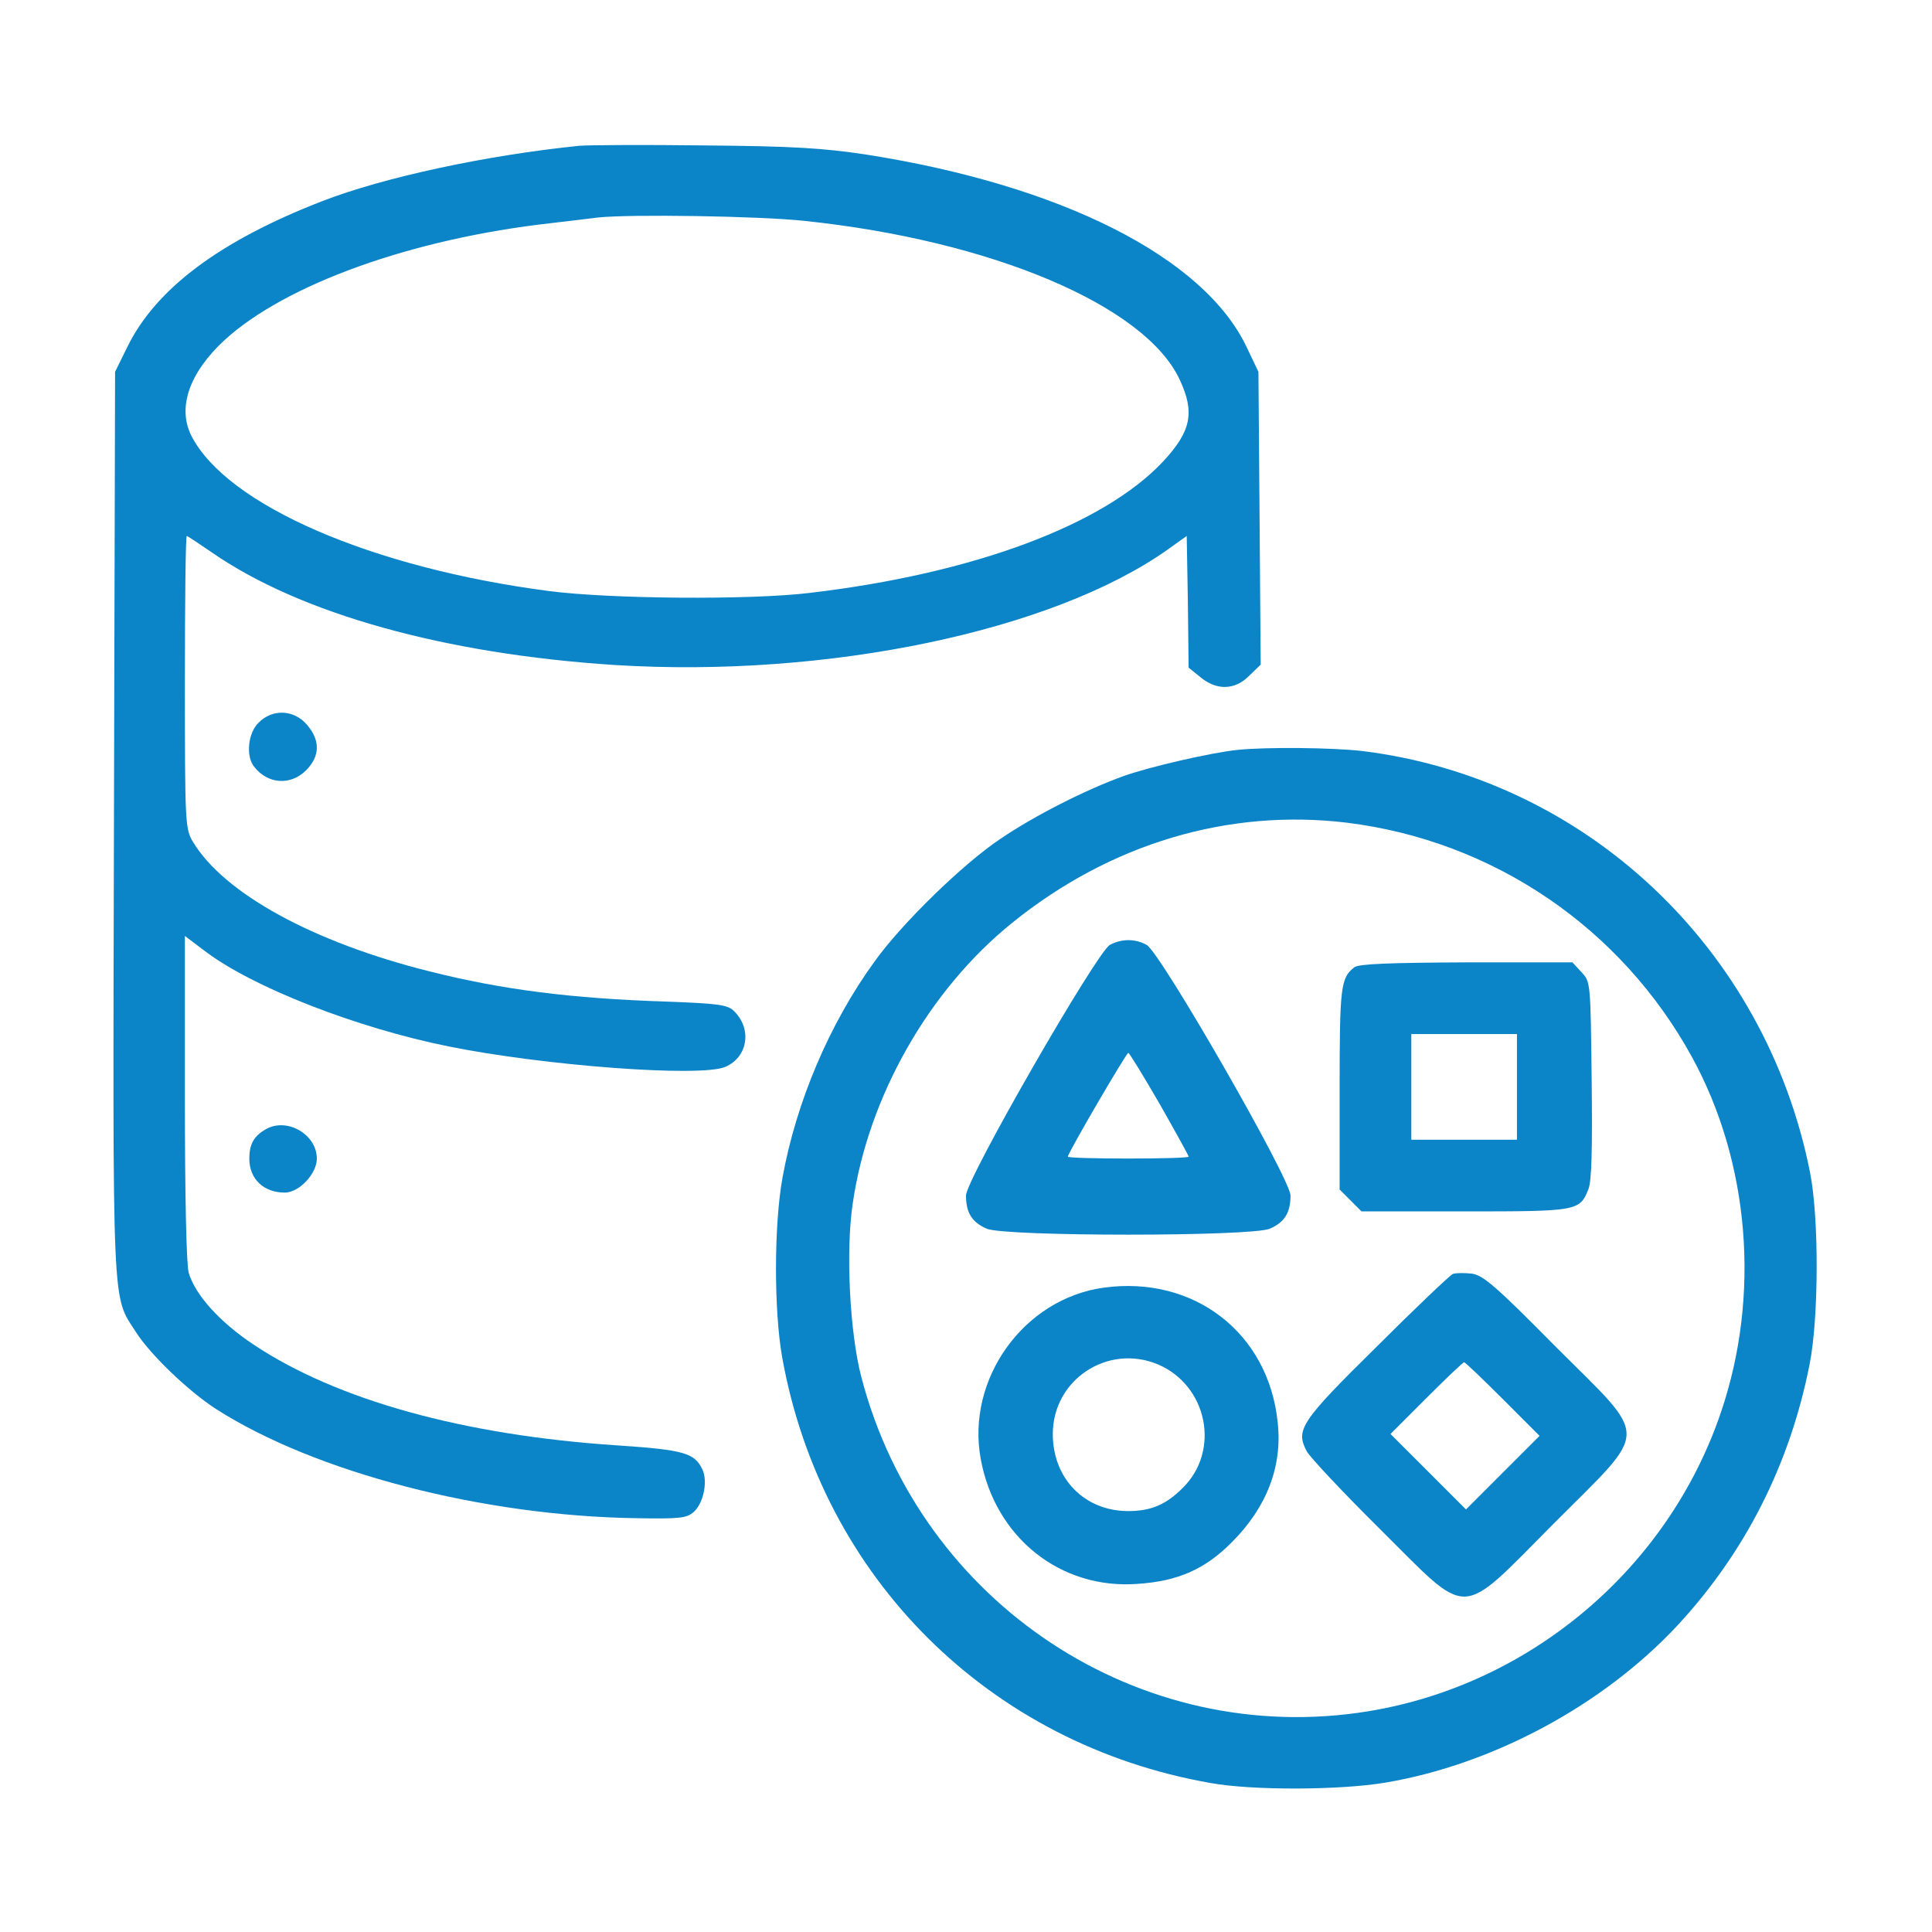
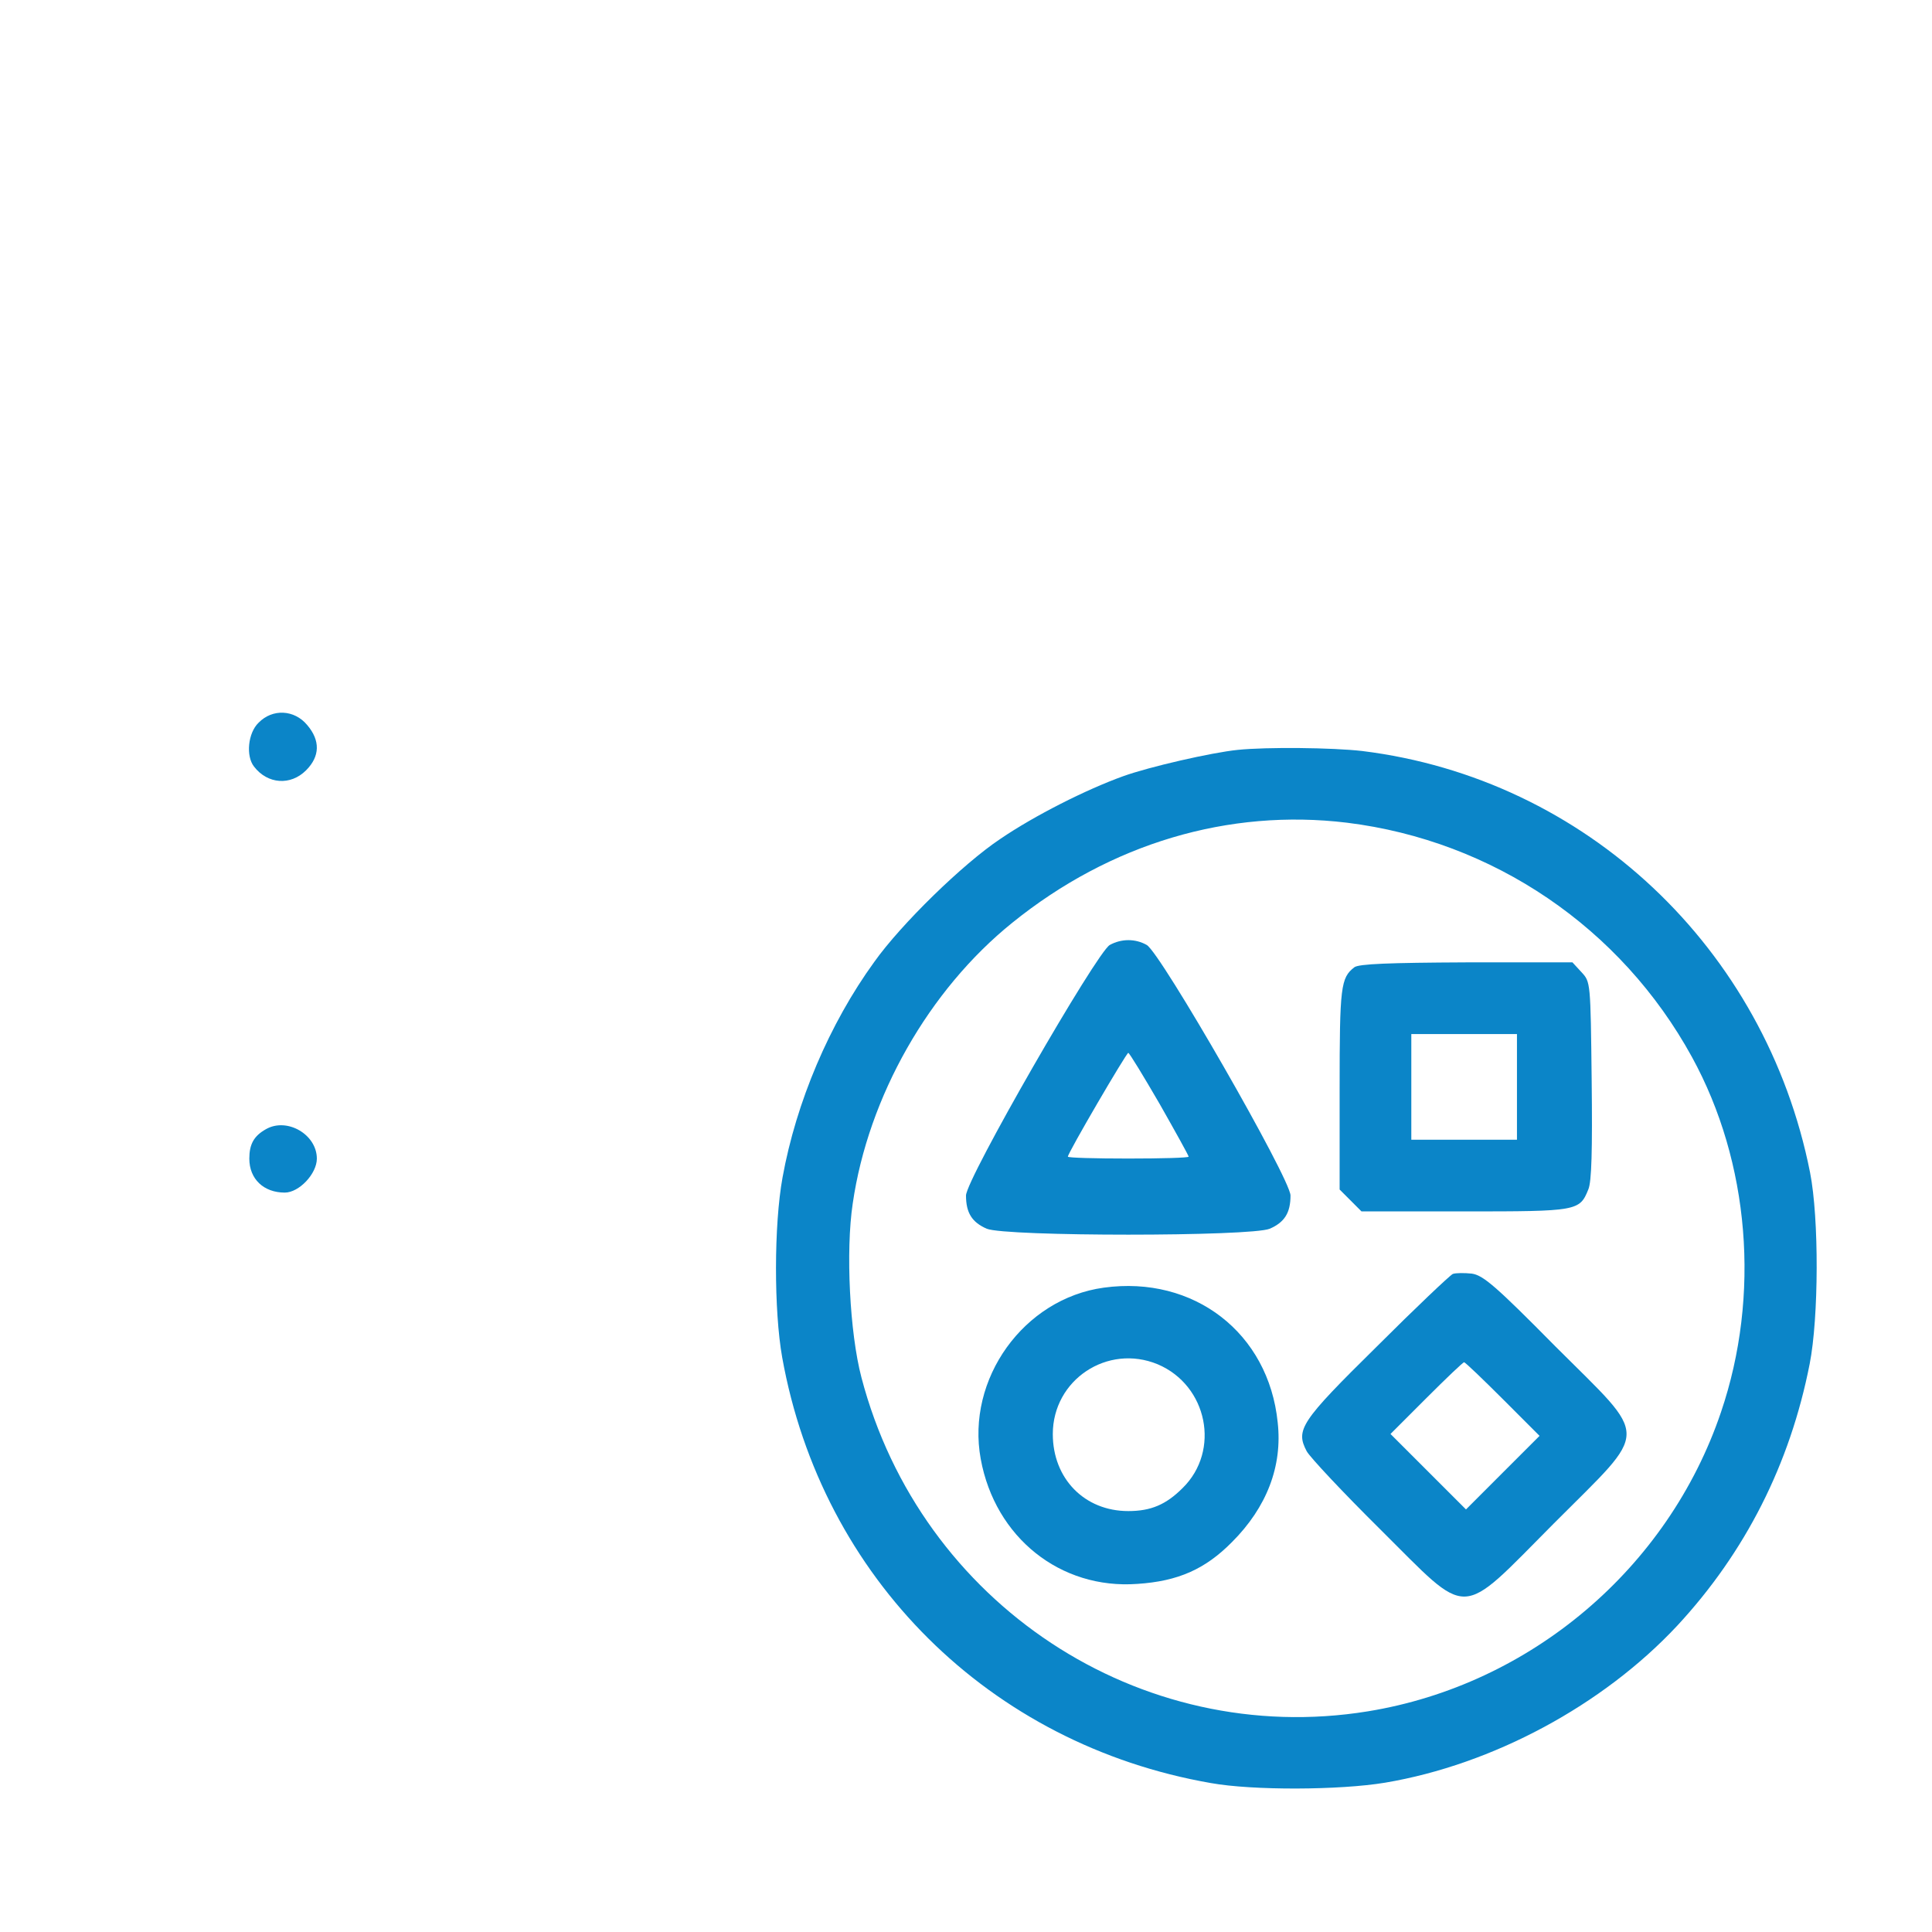
<svg xmlns="http://www.w3.org/2000/svg" width="85" height="85" viewBox="0 0 85 85" fill="none">
-   <path d="M25.483 6.414C21.416 6.829 16.9 7.792 14.161 8.855C9.678 10.598 6.872 12.69 5.611 15.246L5.063 16.359L5.013 36.181C4.963 58.029 4.913 56.95 5.993 58.626C6.623 59.606 8.3 61.216 9.512 61.996C13.878 64.785 21.233 66.695 27.99 66.794C29.932 66.827 30.214 66.794 30.53 66.512C30.945 66.13 31.144 65.2 30.912 64.669C30.563 63.922 30.115 63.789 27.143 63.59C20.386 63.142 14.825 61.598 11.156 59.157C9.662 58.161 8.582 56.966 8.3 55.987C8.201 55.605 8.134 52.633 8.134 48.283V41.178L9.014 41.842C11.106 43.436 15.704 45.229 19.755 46.042C23.956 46.889 30.812 47.404 31.908 46.939C32.92 46.507 33.103 45.229 32.256 44.449C31.974 44.2 31.509 44.15 29.368 44.067C25.134 43.934 22.063 43.535 18.909 42.739C13.779 41.46 9.844 39.302 8.483 37.028C8.151 36.463 8.134 36.247 8.134 30.005C8.134 26.469 8.167 23.58 8.217 23.58C8.25 23.58 8.748 23.912 9.33 24.311C13.214 27 19.573 28.777 27.06 29.258C36.39 29.839 46.334 27.764 51.398 24.161L52.211 23.58L52.261 26.469L52.294 29.374L52.809 29.789C53.523 30.387 54.336 30.37 54.967 29.723L55.465 29.241L55.416 22.8L55.366 16.359L54.851 15.28C52.975 11.312 46.683 8.141 38.083 6.796C36.191 6.514 34.896 6.431 30.961 6.398C28.322 6.365 25.848 6.381 25.483 6.414ZM35.394 9.718C43.628 10.581 50.369 13.437 51.896 16.691C52.577 18.135 52.411 18.965 51.182 20.293C48.559 23.099 42.815 25.241 35.61 26.087C33.003 26.403 26.844 26.353 24.155 26.004C16.385 24.991 10.01 22.236 8.433 19.198C7.786 17.952 8.317 16.409 9.877 14.964C12.583 12.491 18.162 10.498 24.238 9.818C25.101 9.718 26.047 9.602 26.313 9.569C27.707 9.419 33.385 9.502 35.394 9.718Z" fill="#0B85C8" />
  <path d="M11.374 31.799C10.909 32.248 10.81 33.26 11.175 33.725C11.773 34.505 12.785 34.572 13.466 33.891C14.08 33.277 14.097 32.58 13.516 31.899C12.951 31.218 11.988 31.168 11.374 31.799Z" fill="#0B85C8" />
  <path d="M54.451 32.992C53.305 33.108 50.549 33.739 49.404 34.154C47.793 34.735 45.519 35.88 44.008 36.91C42.365 38.005 39.642 40.661 38.463 42.322C36.488 45.044 35.027 48.497 34.429 51.801C34.047 53.893 34.047 57.661 34.413 59.72C36.156 69.432 43.543 76.753 53.272 78.447C55.115 78.779 58.95 78.762 60.942 78.43C65.673 77.633 70.521 75.027 73.791 71.524C76.78 68.303 78.755 64.418 79.619 60.002C80.017 57.977 80.034 53.611 79.635 51.585C77.676 41.707 69.757 34.253 59.929 33.041C58.618 32.892 55.745 32.859 54.451 32.992ZM59.265 36.196C65.69 36.992 71.318 40.811 74.439 46.505C76.979 51.137 77.46 56.997 75.717 62.127C73.393 69 67.333 74.13 60.178 75.292C50.151 76.919 40.505 70.561 37.899 60.6C37.384 58.641 37.202 55.038 37.517 52.947C38.198 48.248 40.87 43.55 44.539 40.595C48.856 37.109 54.052 35.565 59.265 36.196Z" fill="#0B85C8" />
  <path d="M48.825 41.575C48.244 41.907 42.5 51.884 42.5 52.598C42.5 53.362 42.766 53.777 43.413 54.059C44.243 54.407 55.034 54.407 55.864 54.059C56.512 53.777 56.777 53.362 56.777 52.598C56.777 51.867 51.066 41.923 50.452 41.575C49.954 41.292 49.34 41.292 48.825 41.575ZM51.017 48.564C51.714 49.792 52.295 50.838 52.295 50.888C52.295 50.938 51.1 50.971 49.639 50.971C48.178 50.971 46.982 50.938 46.982 50.888C46.982 50.722 49.556 46.322 49.639 46.322C49.688 46.322 50.303 47.335 51.017 48.564Z" fill="#0B85C8" />
  <path d="M59.585 42.556C58.987 43.02 58.938 43.402 58.938 47.901V52.334L59.419 52.815L59.9 53.297H64.449C69.397 53.297 69.496 53.28 69.878 52.334C70.027 52.002 70.061 50.591 70.027 47.536C69.978 43.203 69.978 43.203 69.579 42.772L69.181 42.34H64.516C61.112 42.356 59.784 42.406 59.585 42.556ZM66.74 47.818V50.143H64.416H62.092V47.818V45.494H64.416H66.74V47.818Z" fill="#0B85C8" />
  <path d="M63.916 56.049C63.783 56.116 62.272 57.544 60.562 59.254C57.209 62.557 56.993 62.906 57.491 63.852C57.64 64.118 59.085 65.662 60.712 67.272C64.729 71.256 64.115 71.29 68.365 67.023C72.615 62.756 72.615 63.42 68.431 59.237C65.792 56.564 65.244 56.099 64.746 56.033C64.43 56 64.049 56 63.916 56.049ZM66.124 61.561L67.734 63.172L66.107 64.798L64.497 66.409L62.837 64.749L61.176 63.089L62.754 61.511C63.617 60.648 64.364 59.934 64.414 59.934C64.464 59.934 65.227 60.665 66.124 61.561Z" fill="#0B85C8" />
  <path d="M48.56 56.652C45.041 57.134 42.501 60.67 43.148 64.189C43.779 67.643 46.651 69.934 50.038 69.685C51.831 69.568 53.026 69.037 54.205 67.842C55.732 66.314 56.429 64.505 56.213 62.579C55.815 58.645 52.528 56.105 48.56 56.652ZM50.934 60.023C53.126 60.952 53.707 63.824 52.03 65.468C51.299 66.198 50.635 66.481 49.639 66.481C47.713 66.481 46.319 65.053 46.319 63.094C46.319 60.703 48.726 59.109 50.934 60.023Z" fill="#0B85C8" />
  <path d="M11.699 49.68C11.168 49.978 10.969 50.344 10.969 50.975C10.969 51.871 11.6 52.469 12.529 52.469C13.16 52.469 13.94 51.639 13.94 50.975C13.94 49.912 12.629 49.148 11.699 49.68Z" fill="#0B85C8" />
</svg>